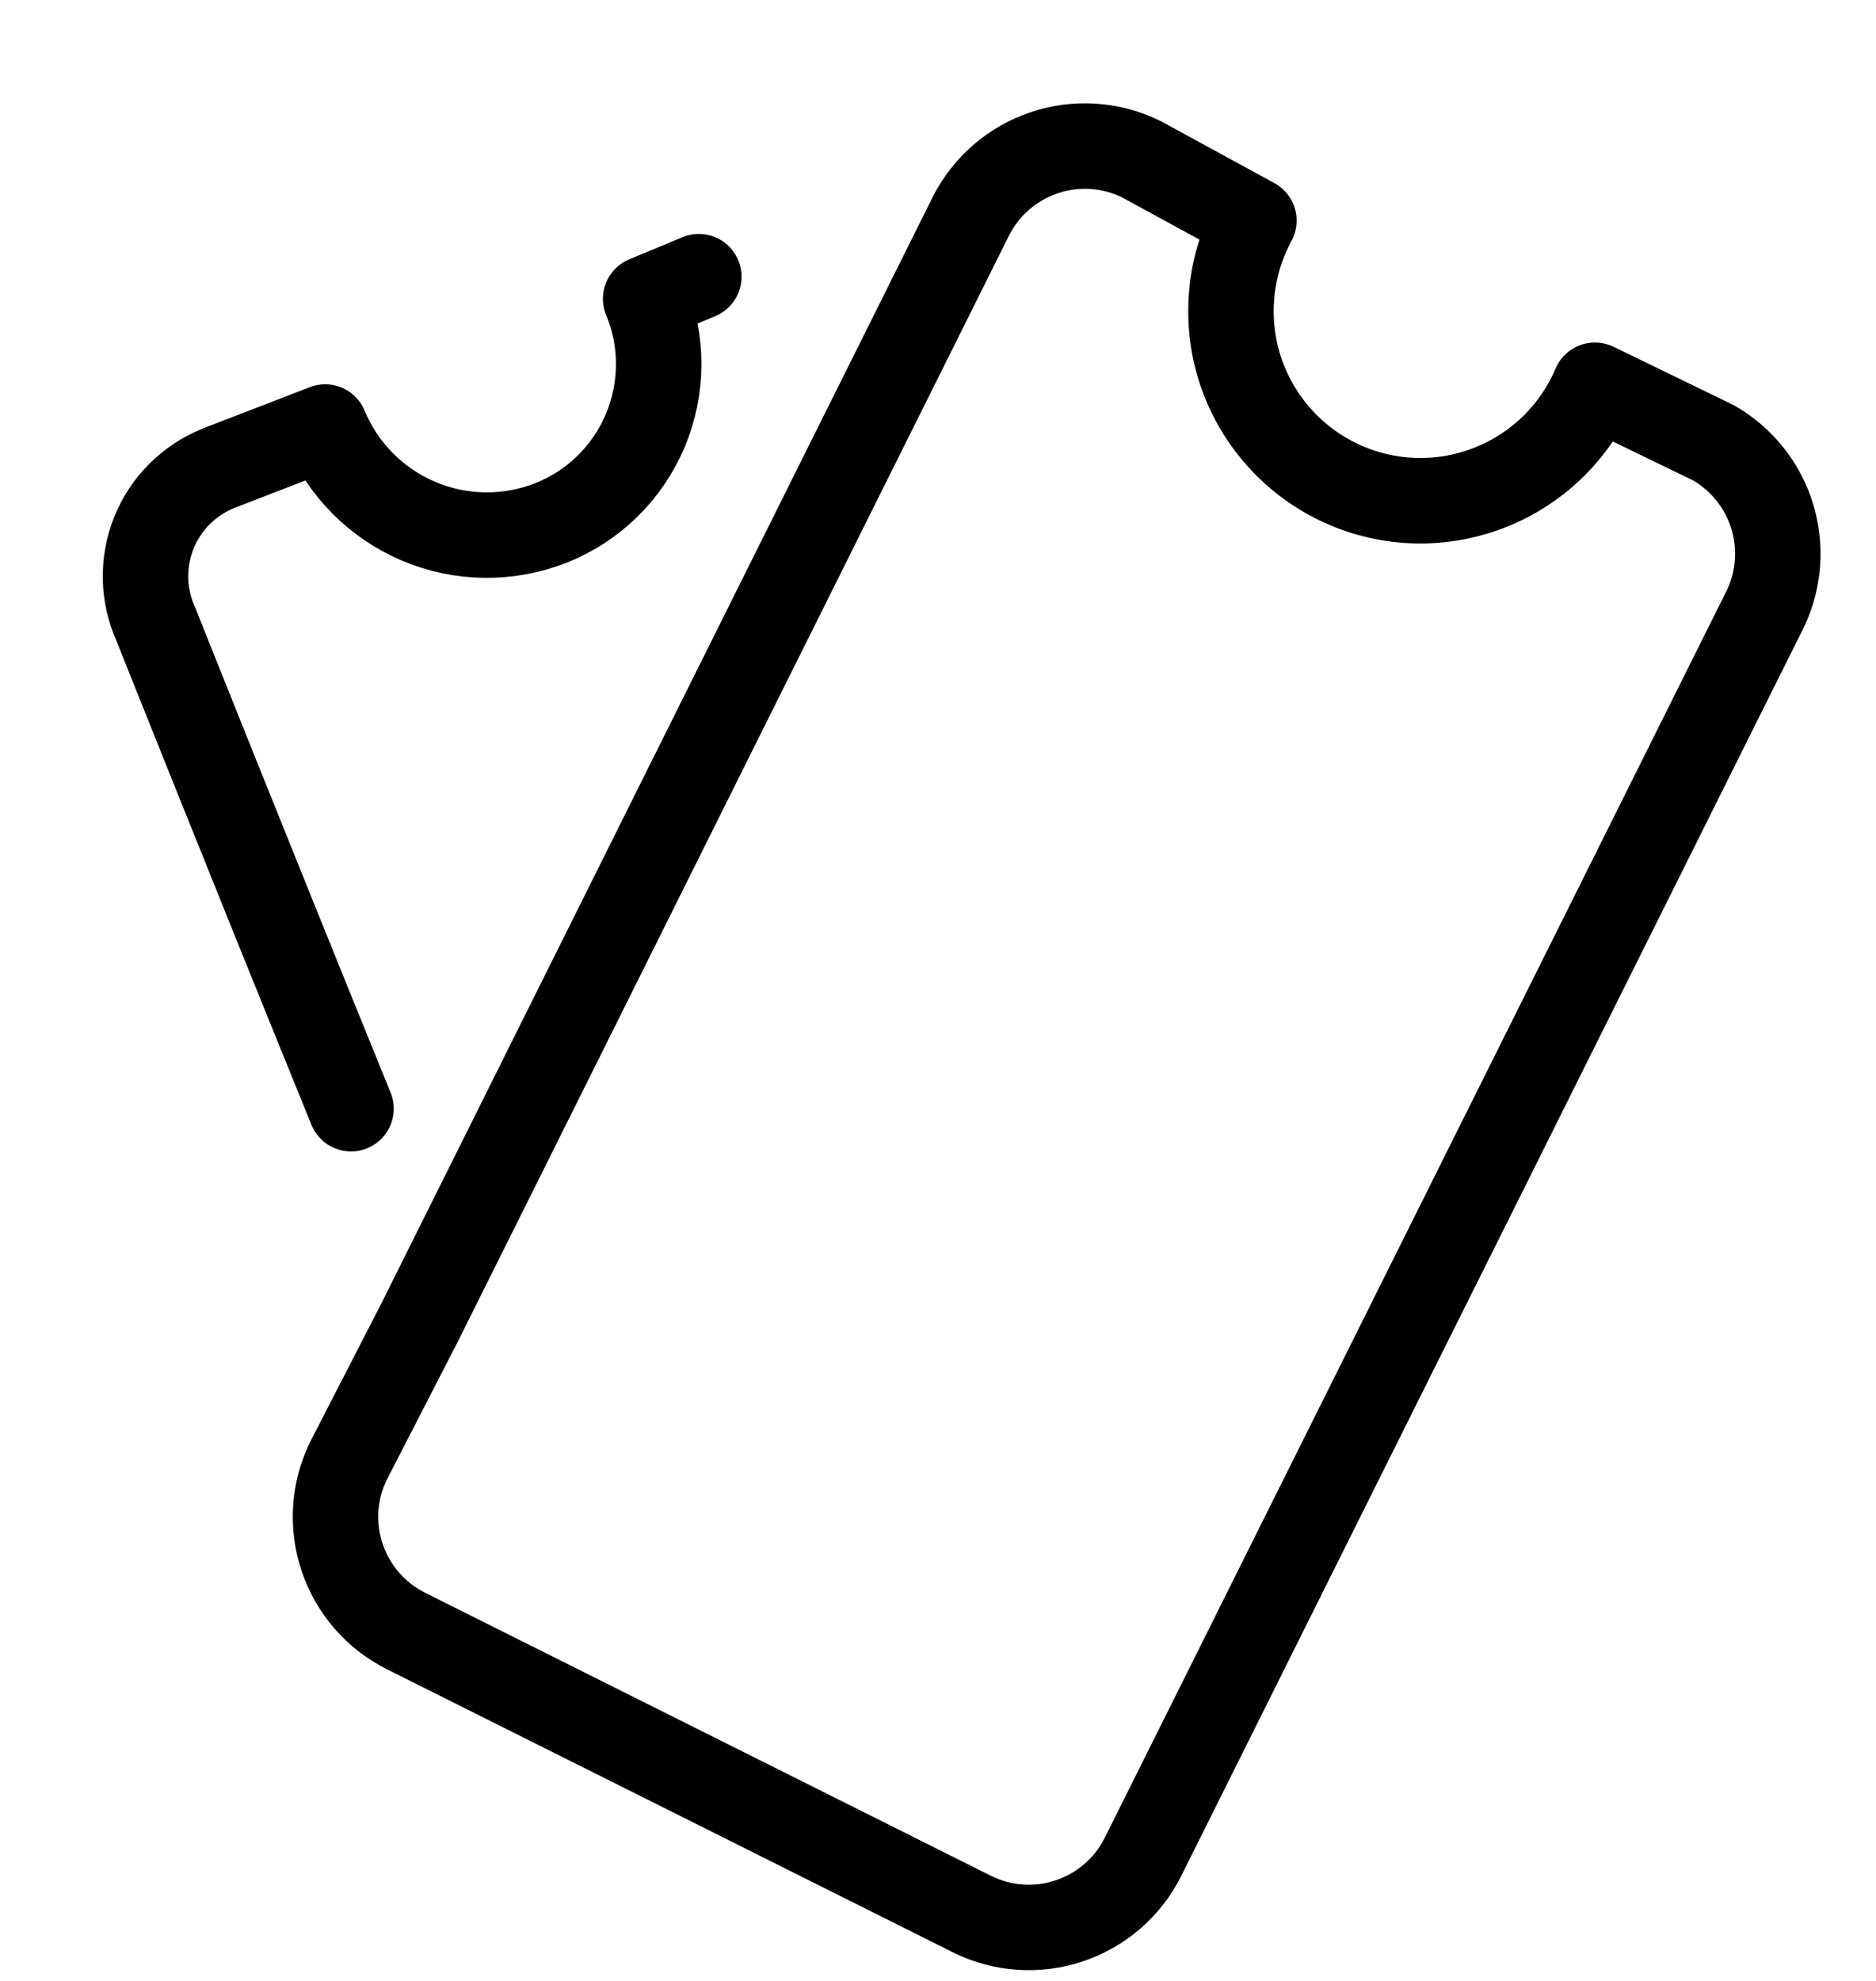
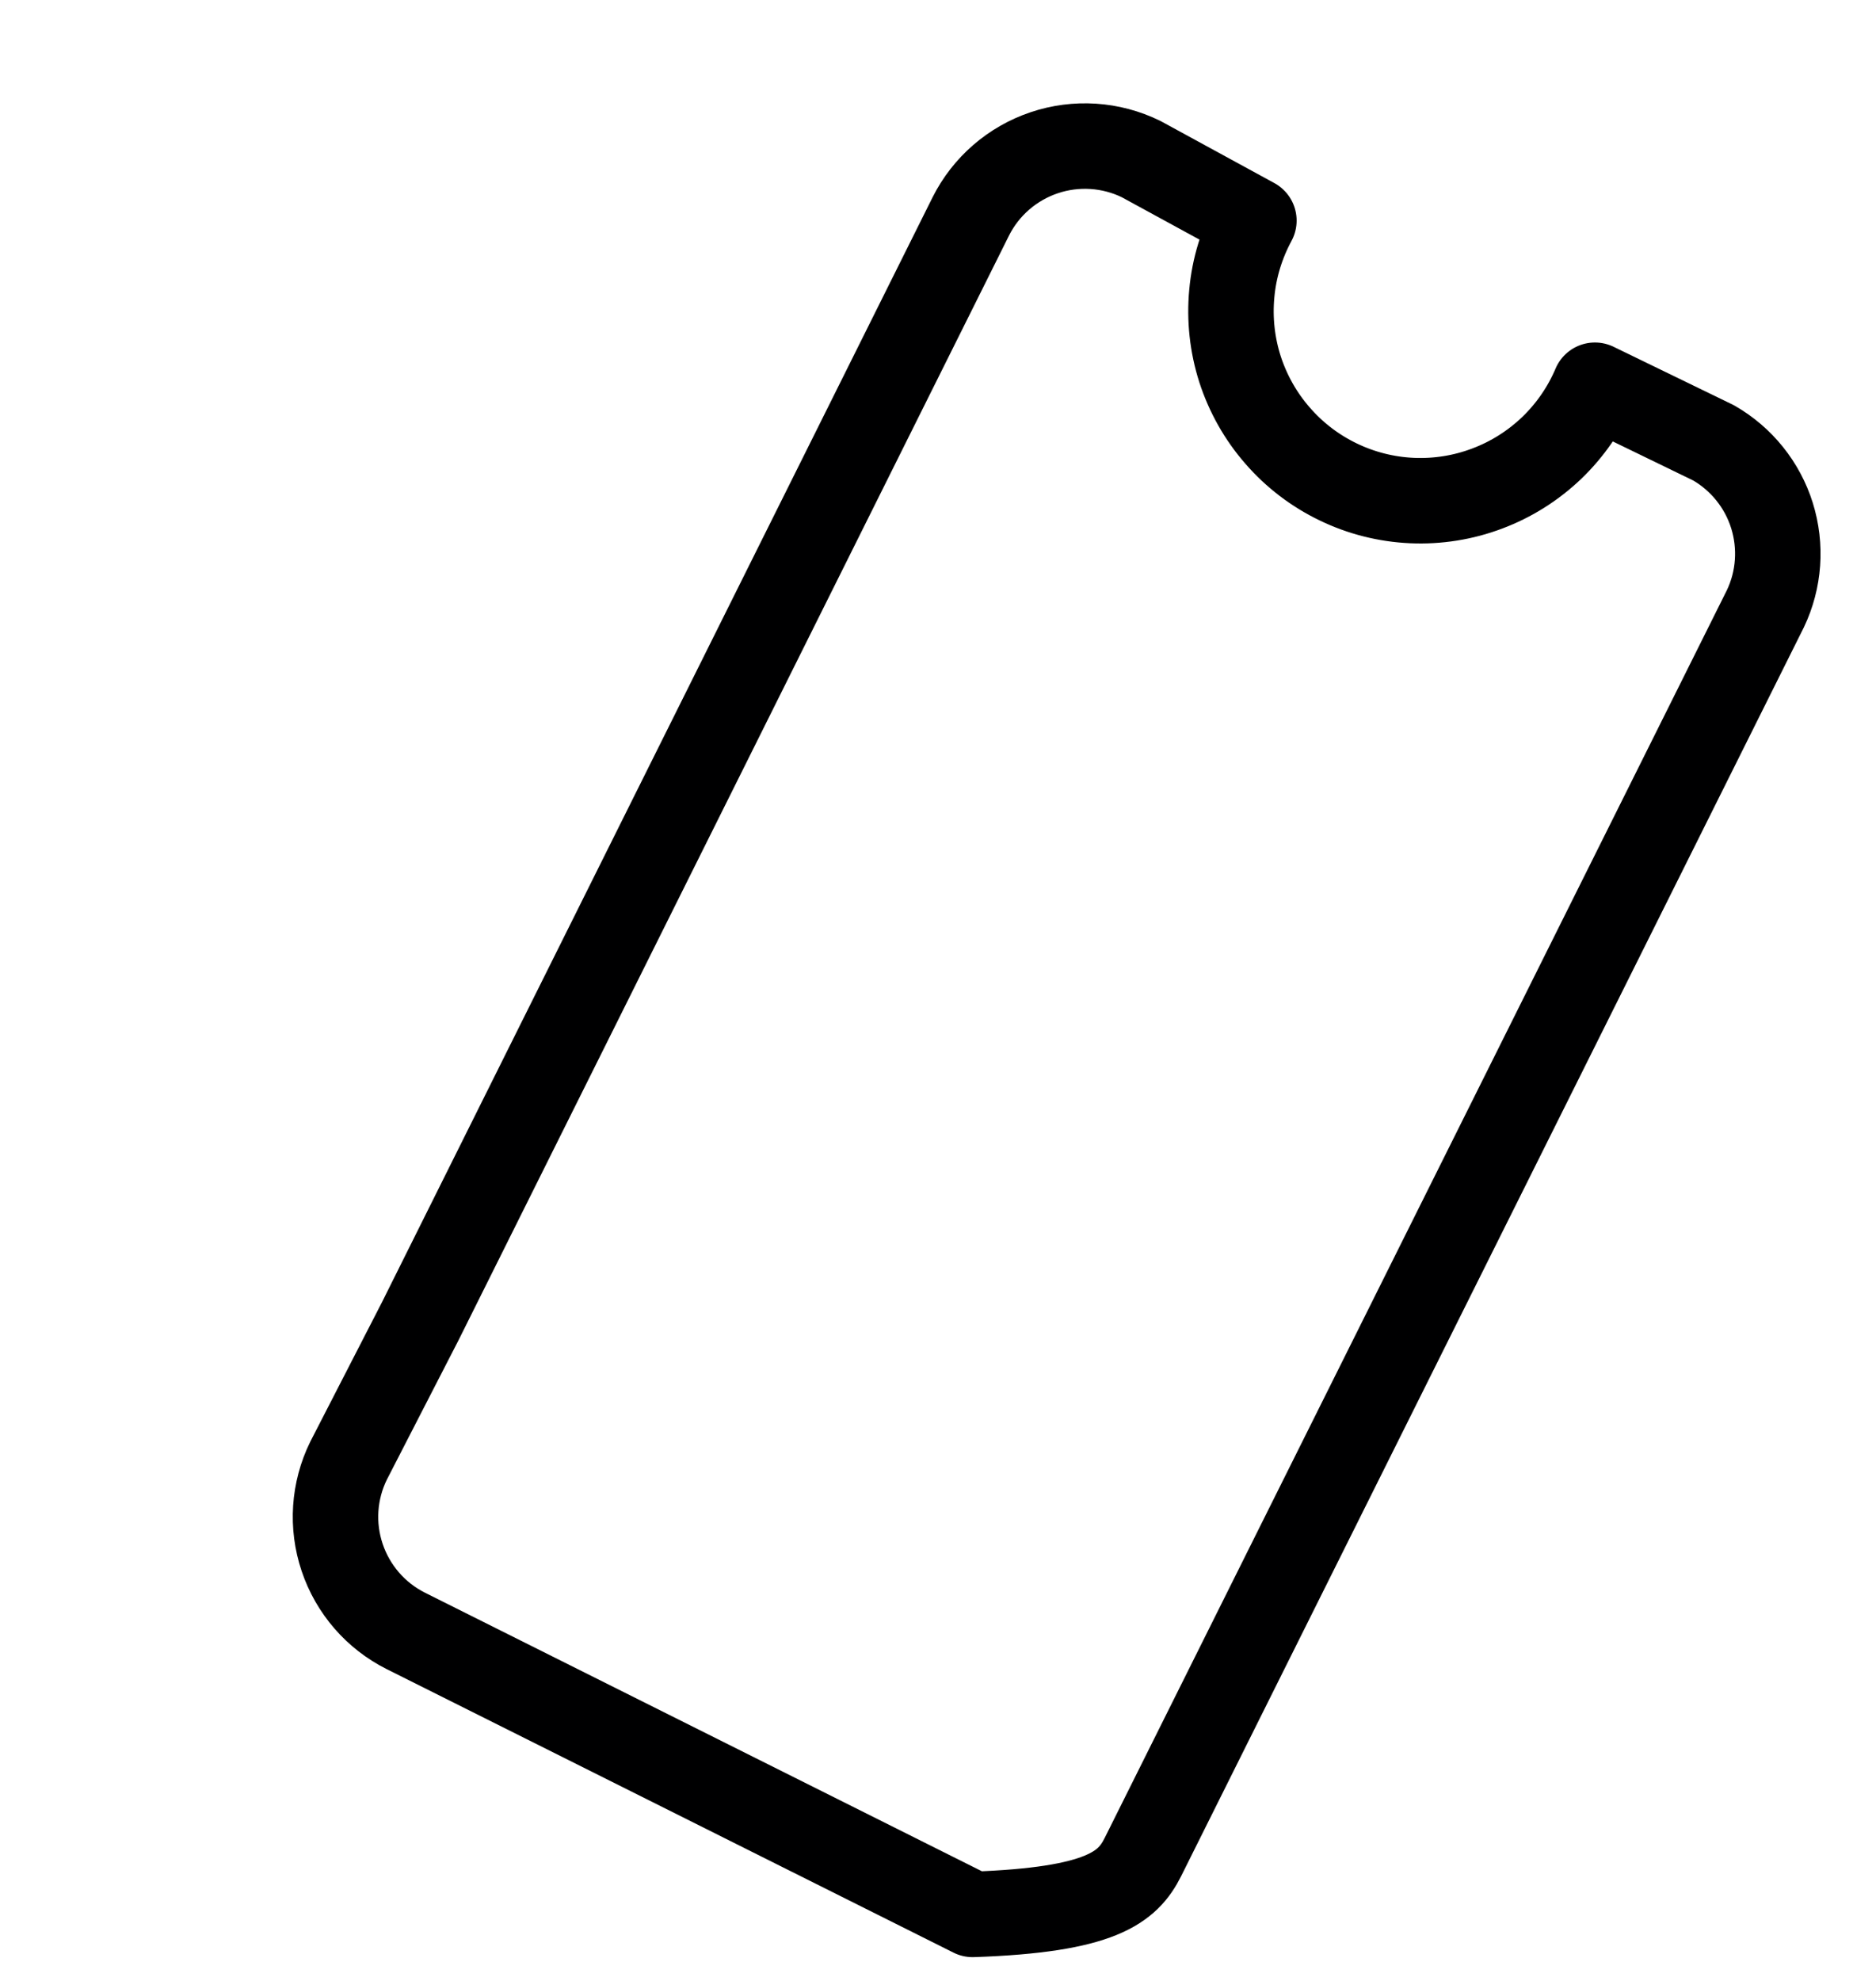
<svg xmlns="http://www.w3.org/2000/svg" width="18" height="19" viewBox="0 0 18 19" fill="none">
-   <path d="M6.705 2.654L6.195 2.866C6.279 3.066 6.321 3.282 6.32 3.499C6.319 3.716 6.275 3.931 6.191 4.131C6.106 4.331 5.983 4.513 5.827 4.665C5.672 4.817 5.488 4.936 5.286 5.016C4.876 5.177 4.42 5.171 4.015 4.999C3.61 4.827 3.288 4.502 3.12 4.096L2.097 4.491C1.957 4.548 1.829 4.632 1.723 4.738C1.616 4.845 1.532 4.972 1.476 5.112C1.42 5.252 1.393 5.402 1.396 5.553C1.4 5.704 1.434 5.852 1.496 5.989C1.496 5.989 2.367 8.176 3.368 10.634" stroke="#000001" stroke-width="0.82" stroke-linecap="round" stroke-linejoin="round" />
-   <path d="M15.303 3.695C15.207 3.922 15.065 4.127 14.888 4.297C14.71 4.467 14.499 4.6 14.269 4.686C14.039 4.773 13.793 4.812 13.547 4.801C13.301 4.79 13.06 4.729 12.839 4.622C12.617 4.515 12.419 4.364 12.258 4.178C12.096 3.993 11.974 3.776 11.898 3.542C11.823 3.308 11.796 3.061 11.819 2.815C11.841 2.57 11.914 2.333 12.031 2.116L10.949 1.526C10.659 1.384 10.325 1.362 10.019 1.465C9.713 1.568 9.46 1.787 9.315 2.075L4.033 12.671L3.345 14.009C3.202 14.299 3.18 14.633 3.283 14.939C3.386 15.245 3.605 15.498 3.894 15.643L9.332 18.362C9.621 18.504 9.956 18.526 10.262 18.423C10.568 18.32 10.821 18.101 10.966 17.812L16.939 5.838C17.072 5.559 17.094 5.24 17.002 4.945C16.91 4.651 16.71 4.402 16.442 4.248L15.303 3.695Z" stroke="#000001" stroke-width="0.82" stroke-linecap="round" stroke-linejoin="round" />
+   <path d="M15.303 3.695C15.207 3.922 15.065 4.127 14.888 4.297C14.71 4.467 14.499 4.6 14.269 4.686C14.039 4.773 13.793 4.812 13.547 4.801C13.301 4.79 13.06 4.729 12.839 4.622C12.617 4.515 12.419 4.364 12.258 4.178C12.096 3.993 11.974 3.776 11.898 3.542C11.823 3.308 11.796 3.061 11.819 2.815C11.841 2.57 11.914 2.333 12.031 2.116L10.949 1.526C10.659 1.384 10.325 1.362 10.019 1.465C9.713 1.568 9.46 1.787 9.315 2.075L4.033 12.671L3.345 14.009C3.202 14.299 3.18 14.633 3.283 14.939C3.386 15.245 3.605 15.498 3.894 15.643L9.332 18.362C10.568 18.32 10.821 18.101 10.966 17.812L16.939 5.838C17.072 5.559 17.094 5.24 17.002 4.945C16.91 4.651 16.71 4.402 16.442 4.248L15.303 3.695Z" stroke="#000001" stroke-width="0.82" stroke-linecap="round" stroke-linejoin="round" />
</svg>